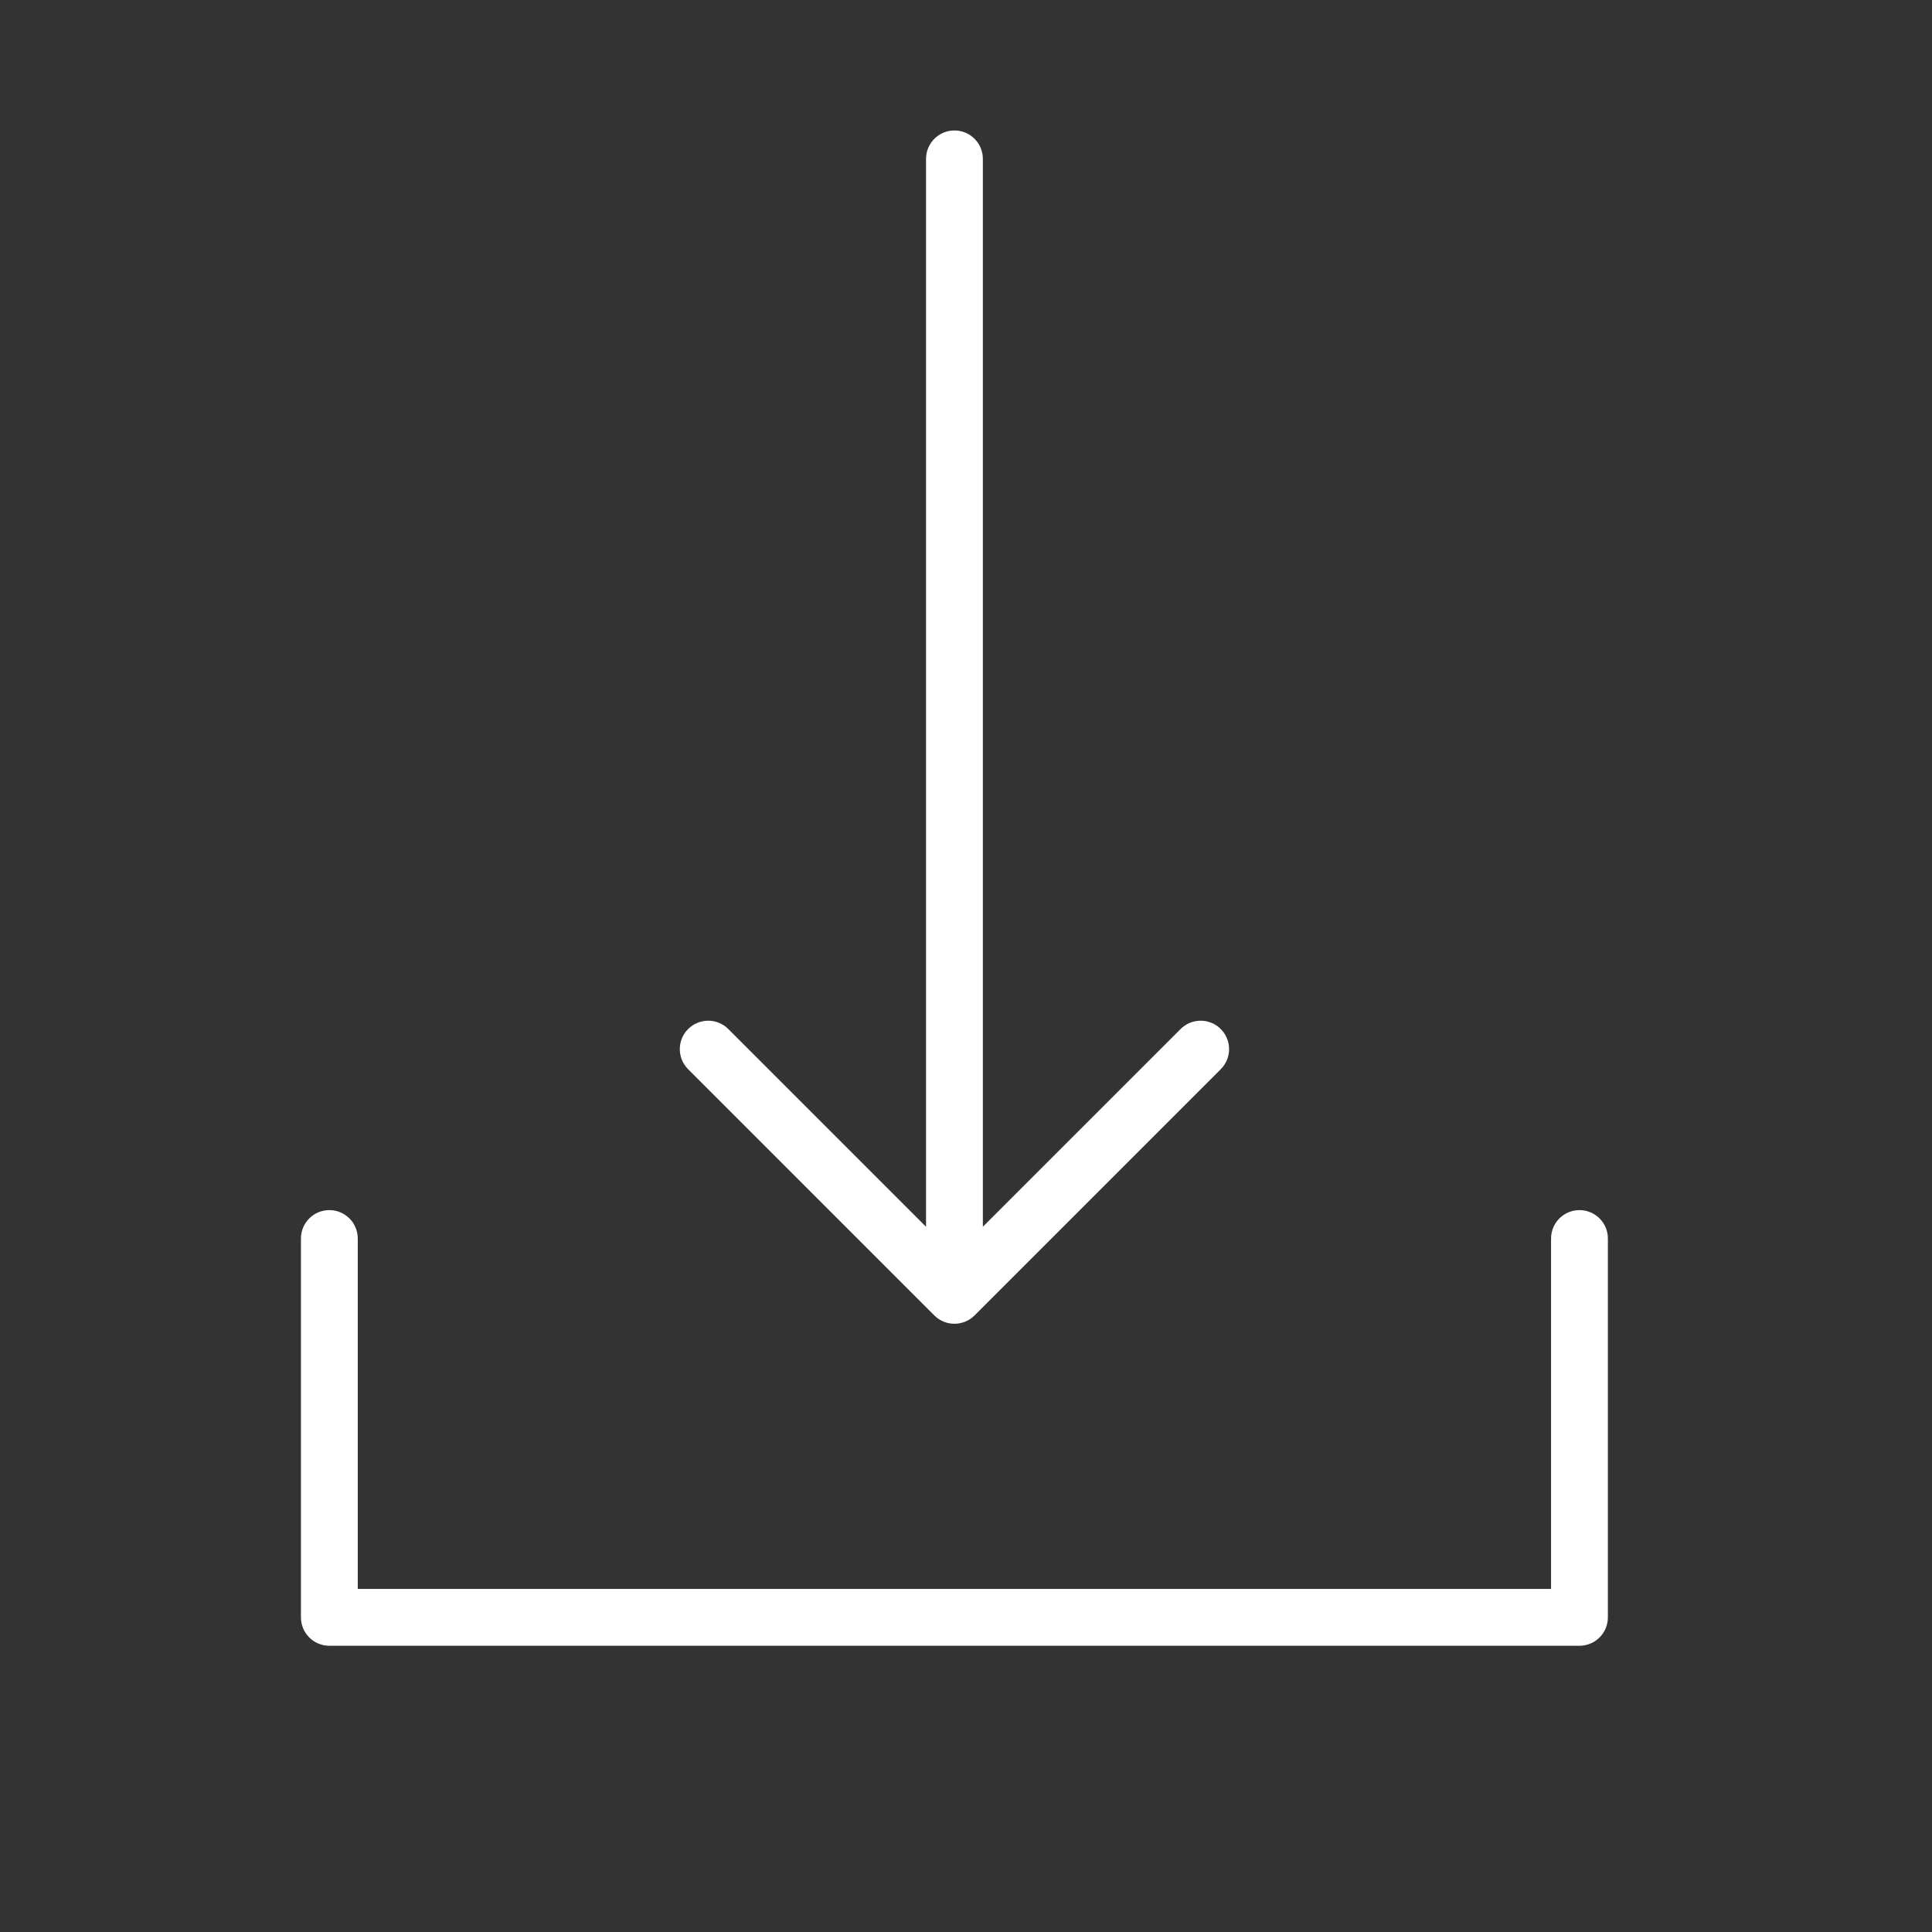
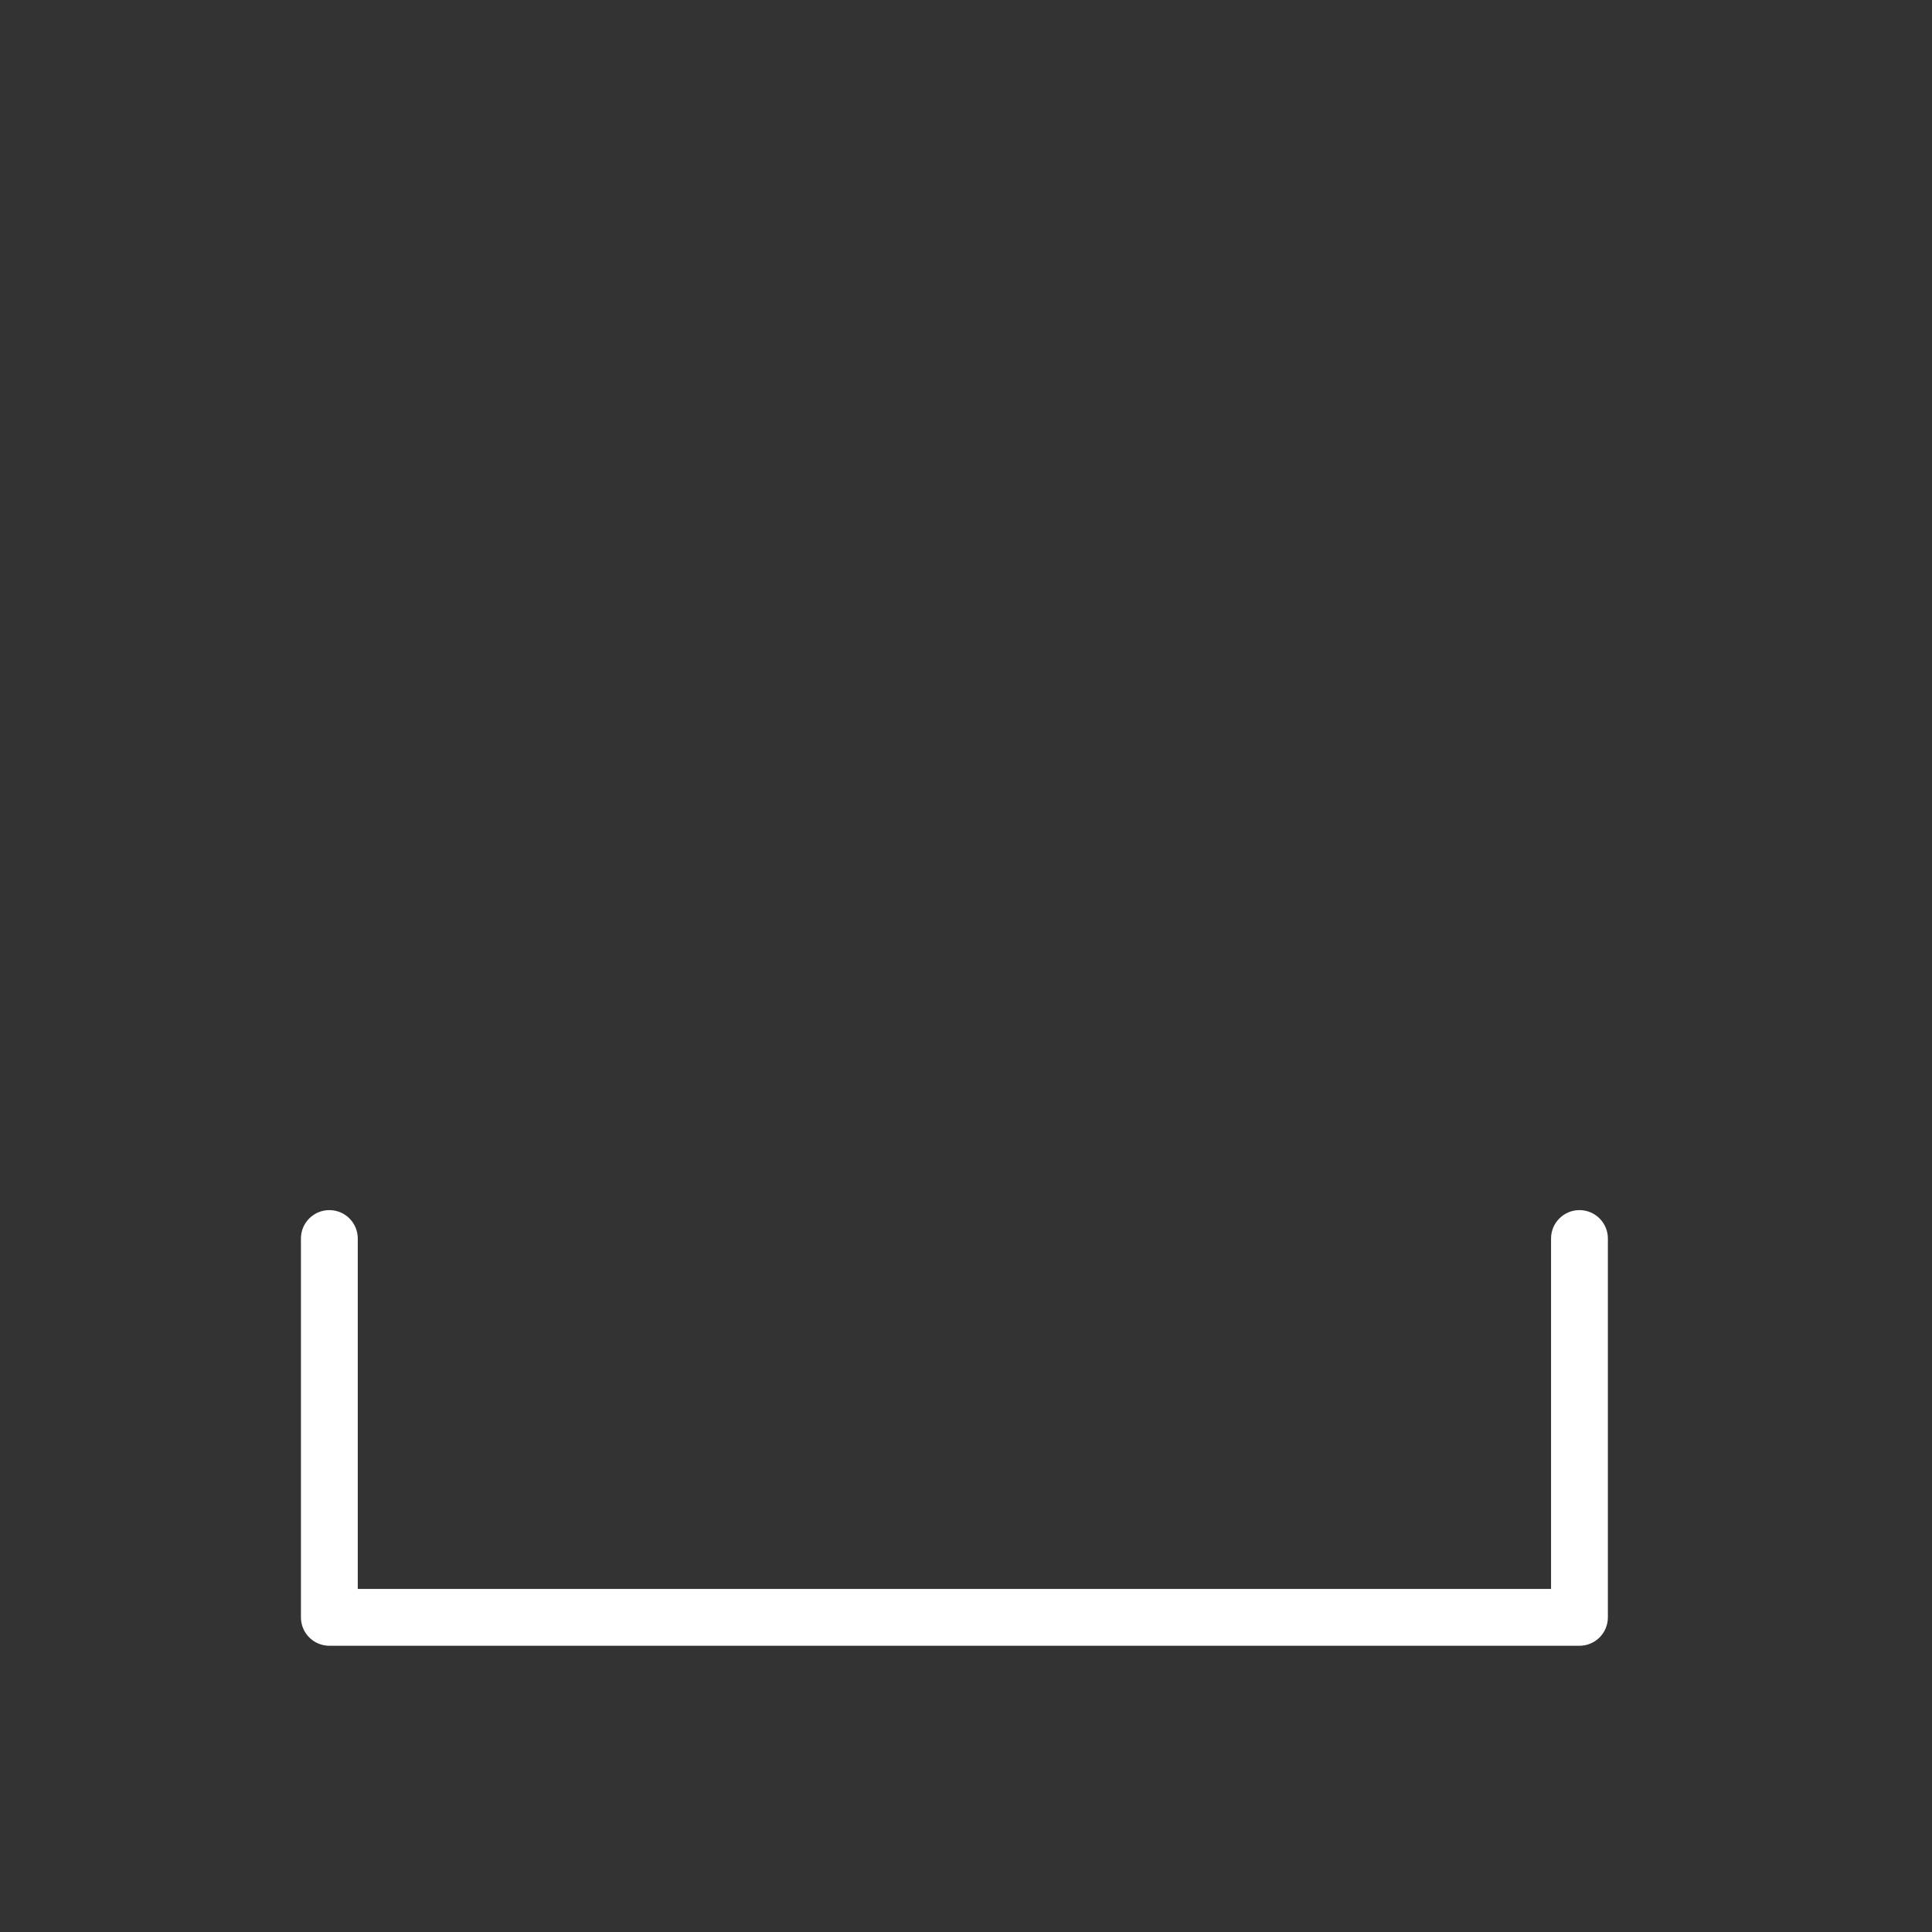
<svg xmlns="http://www.w3.org/2000/svg" width="102" height="102" viewBox="0 0 102 102" fill="none">
  <rect x="0" y="0" width="102" height="102" fill="#333333" stroke="none" />
  <path d="M83.388 63.888C82.559 63.888 81.888 64.559 81.888 65.388V83.888H18.888V65.388C18.888 64.559 18.217 63.888 17.388 63.888C16.559 63.888 15.888 64.559 15.888 65.388V85.388C15.888 86.217 16.559 86.888 17.388 86.888H83.388C84.217 86.888 84.888 86.217 84.888 85.388V65.388C84.888 64.56 84.217 63.888 83.388 63.888Z" fill="white" />
-   <path d="M49.328 69.449C49.621 69.742 50.005 69.888 50.389 69.888C50.773 69.888 51.157 69.742 51.45 69.449L64.45 56.449C65.036 55.864 65.036 54.913 64.45 54.328C63.864 53.742 62.915 53.742 62.329 54.328L51.89 64.767V8.388C51.89 7.559 51.219 6.888 50.39 6.888C49.561 6.888 48.89 7.559 48.89 8.388V64.767L38.451 54.328C37.865 53.742 36.916 53.742 36.33 54.328C35.744 54.913 35.744 55.864 36.33 56.449L49.328 69.449Z" fill="white" />
</svg>